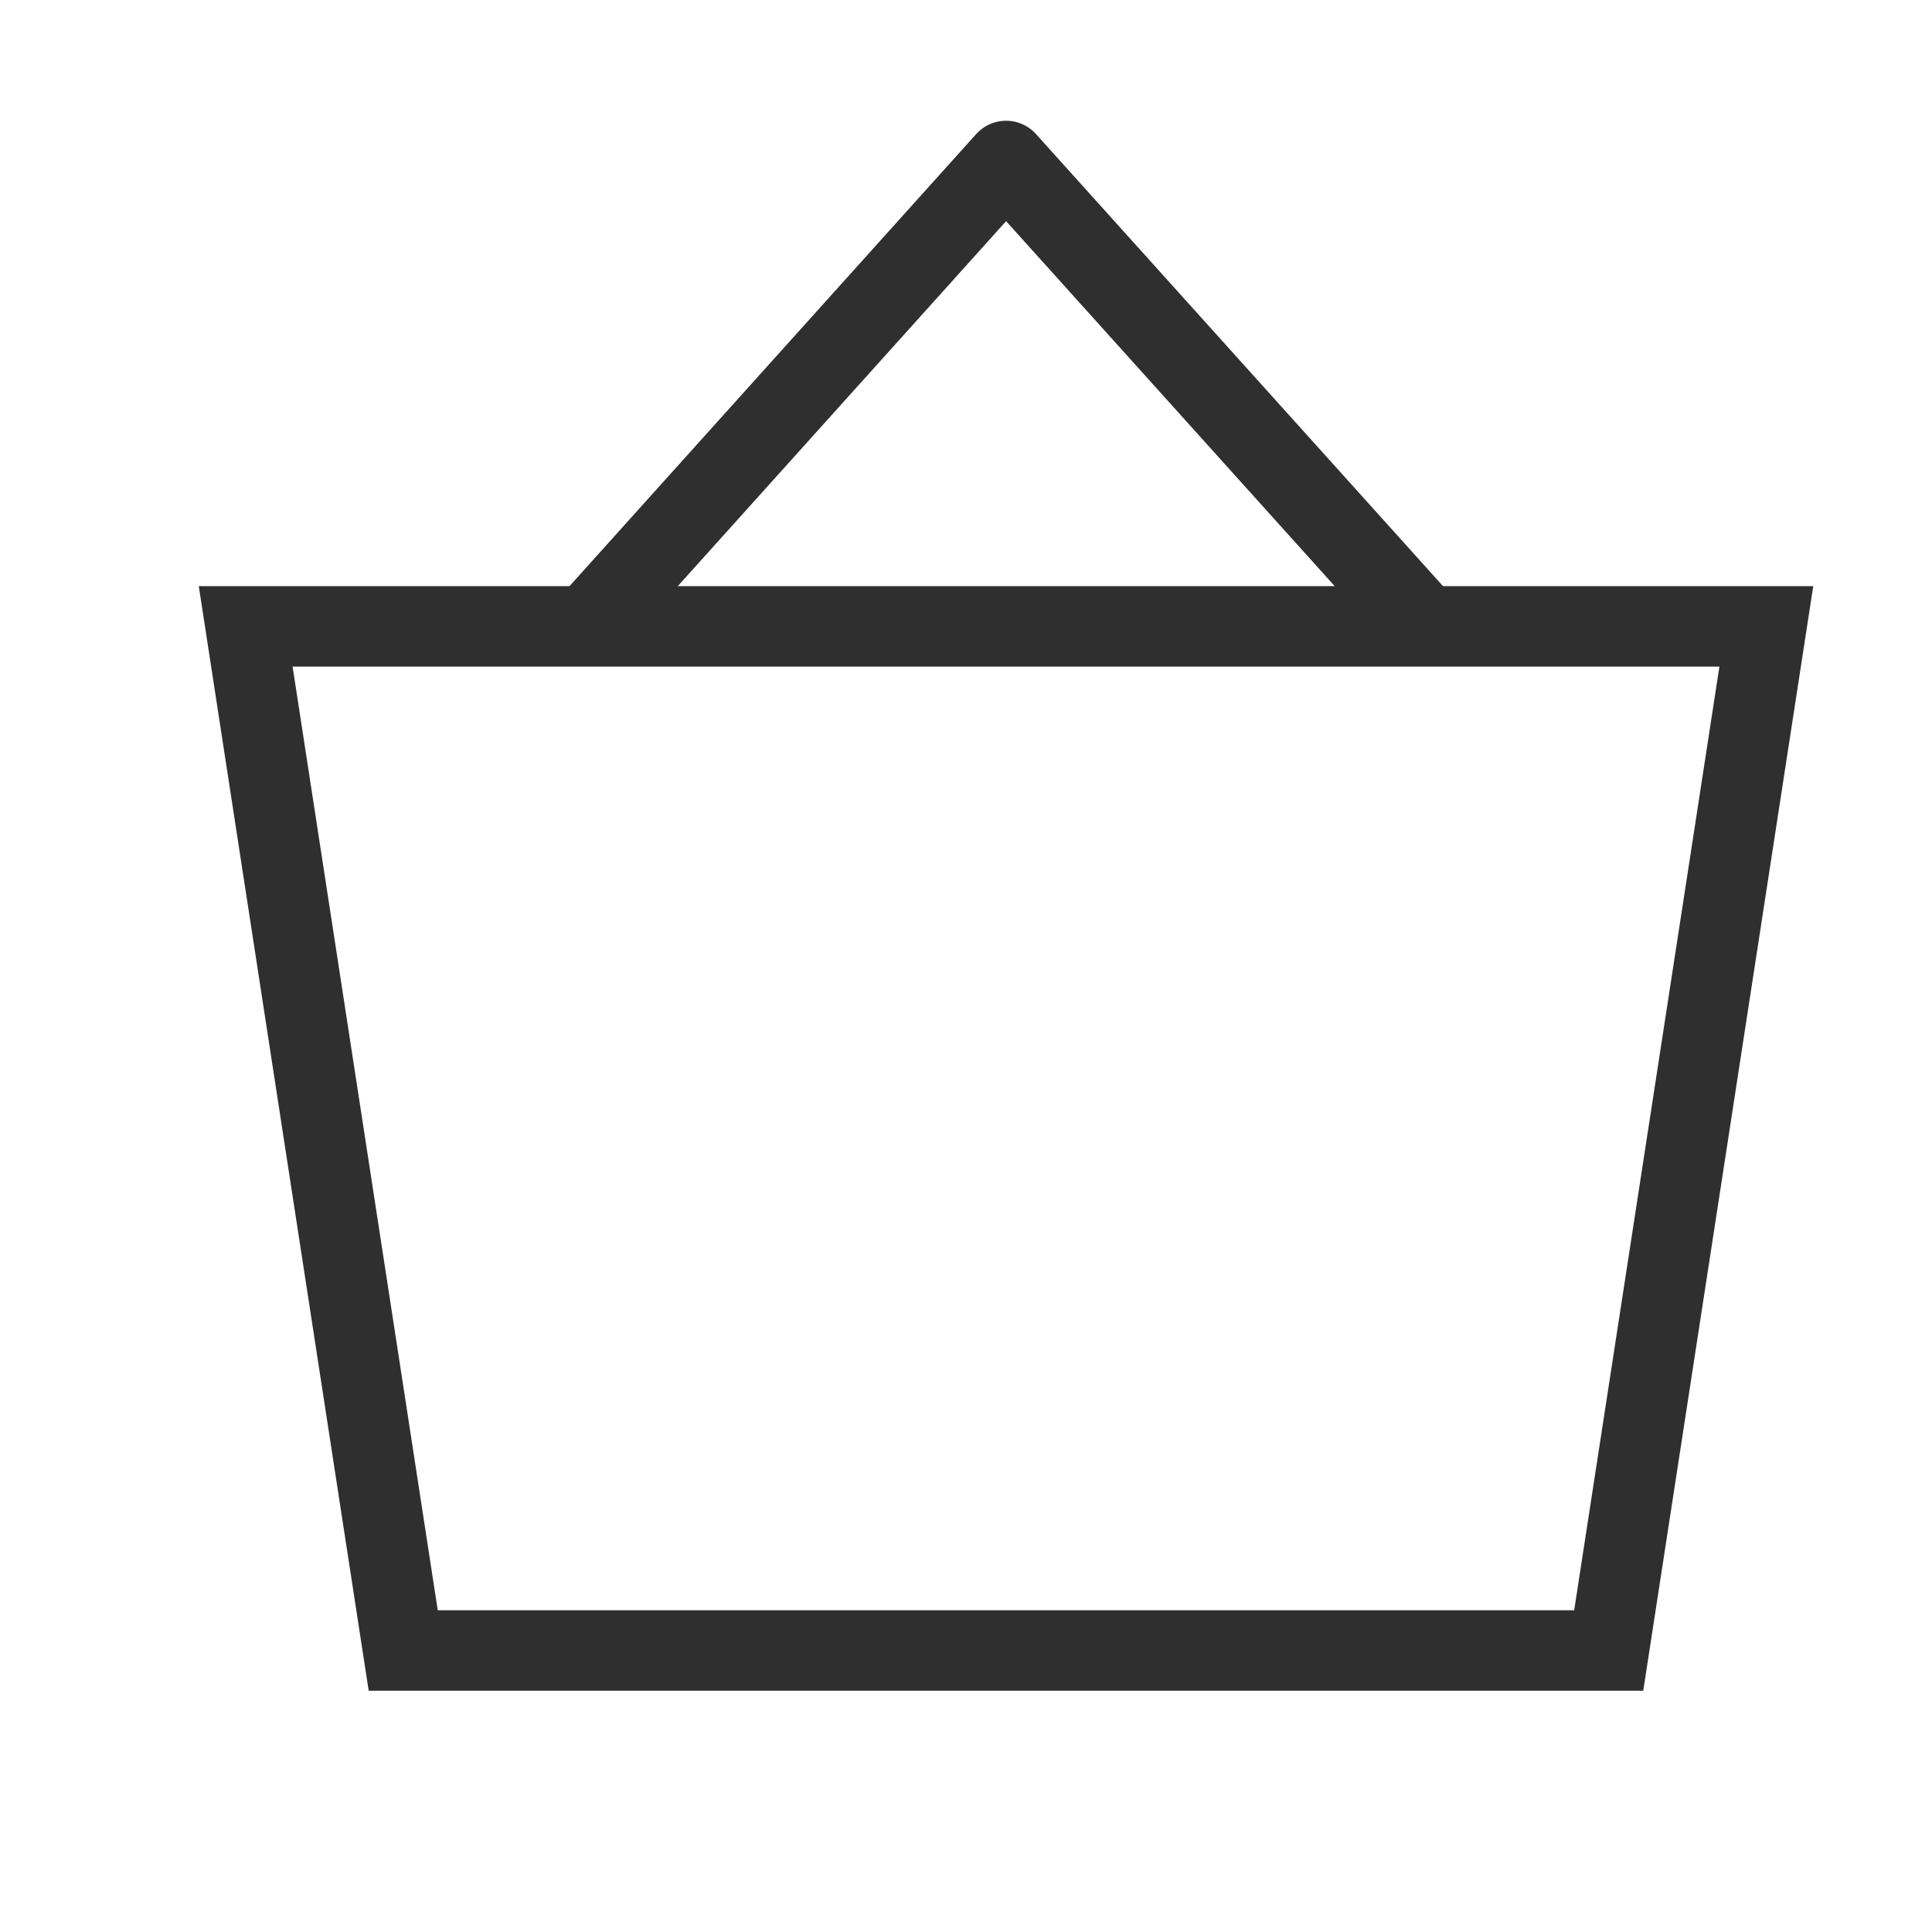
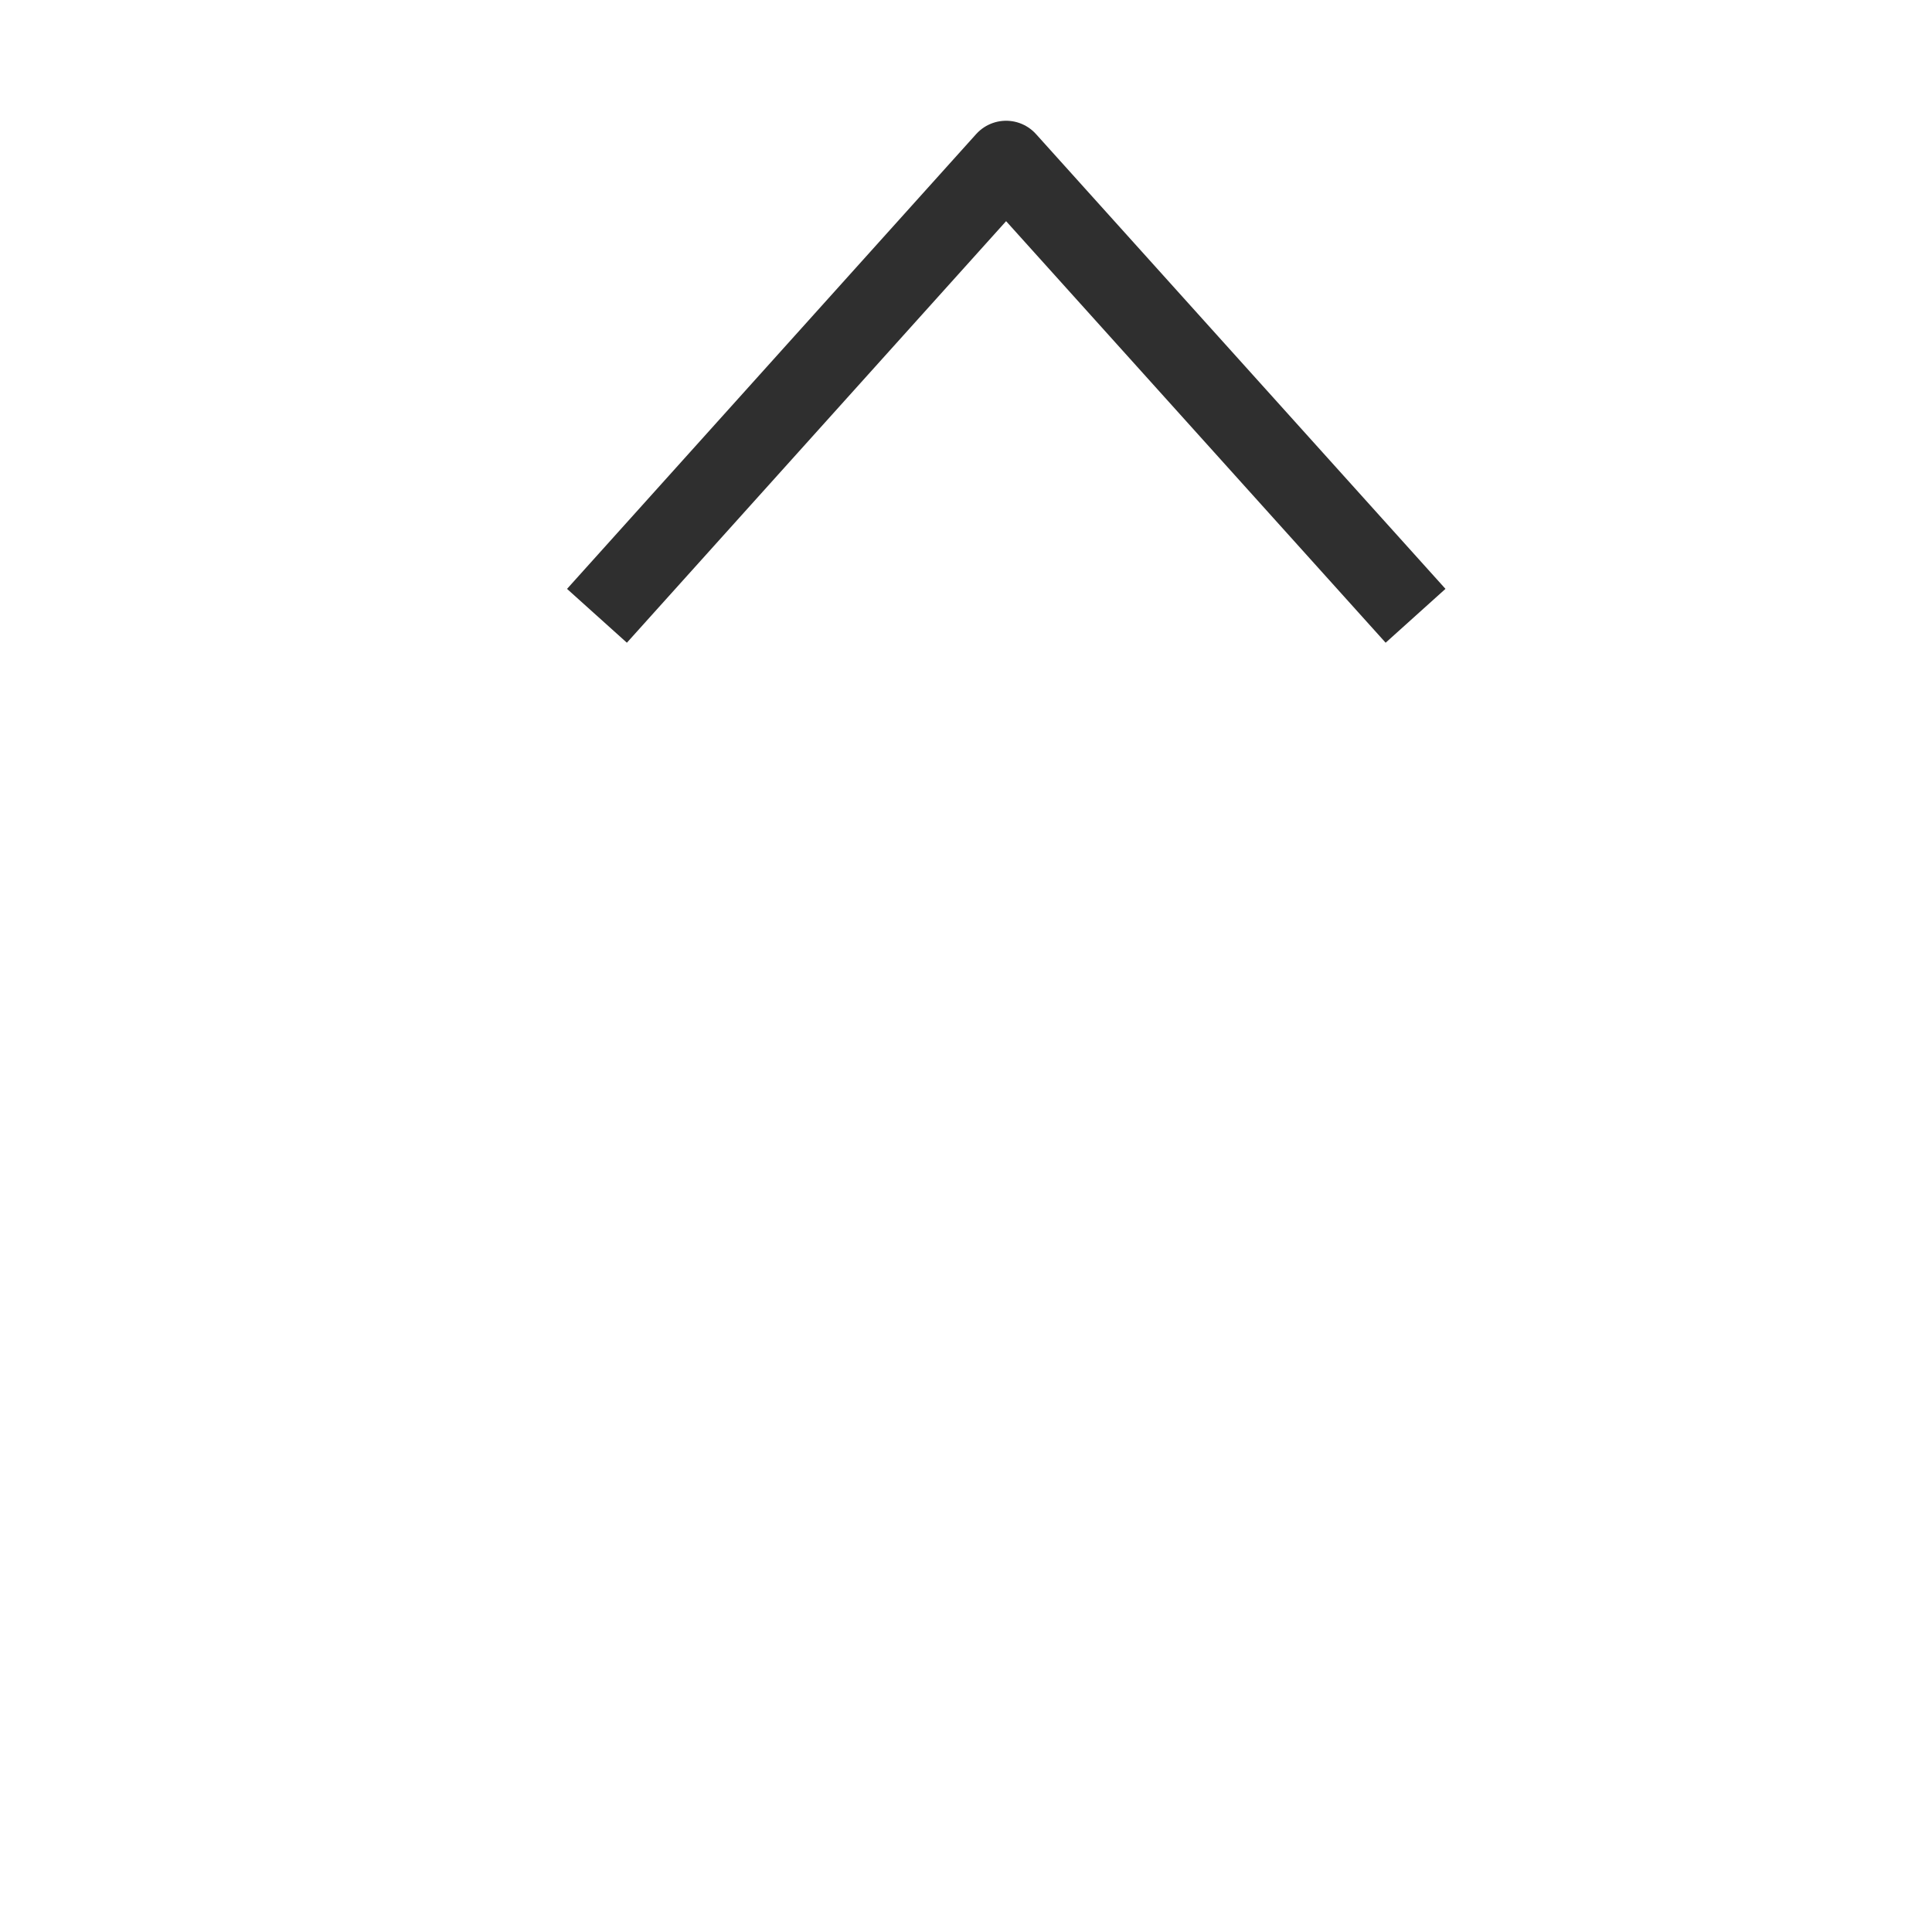
<svg xmlns="http://www.w3.org/2000/svg" width="24" height="24" viewBox="0 0 24 24" fill="none">
  <path d="M7.75 7.278L12.498 2L17.25 7.278" stroke="#2F2F2F" stroke-linecap="square" stroke-linejoin="round" />
-   <path d="M5.009 20.503L3.052 7.781H21.942L19.984 20.503H5.009Z" stroke="#2F2F2F" />
</svg>